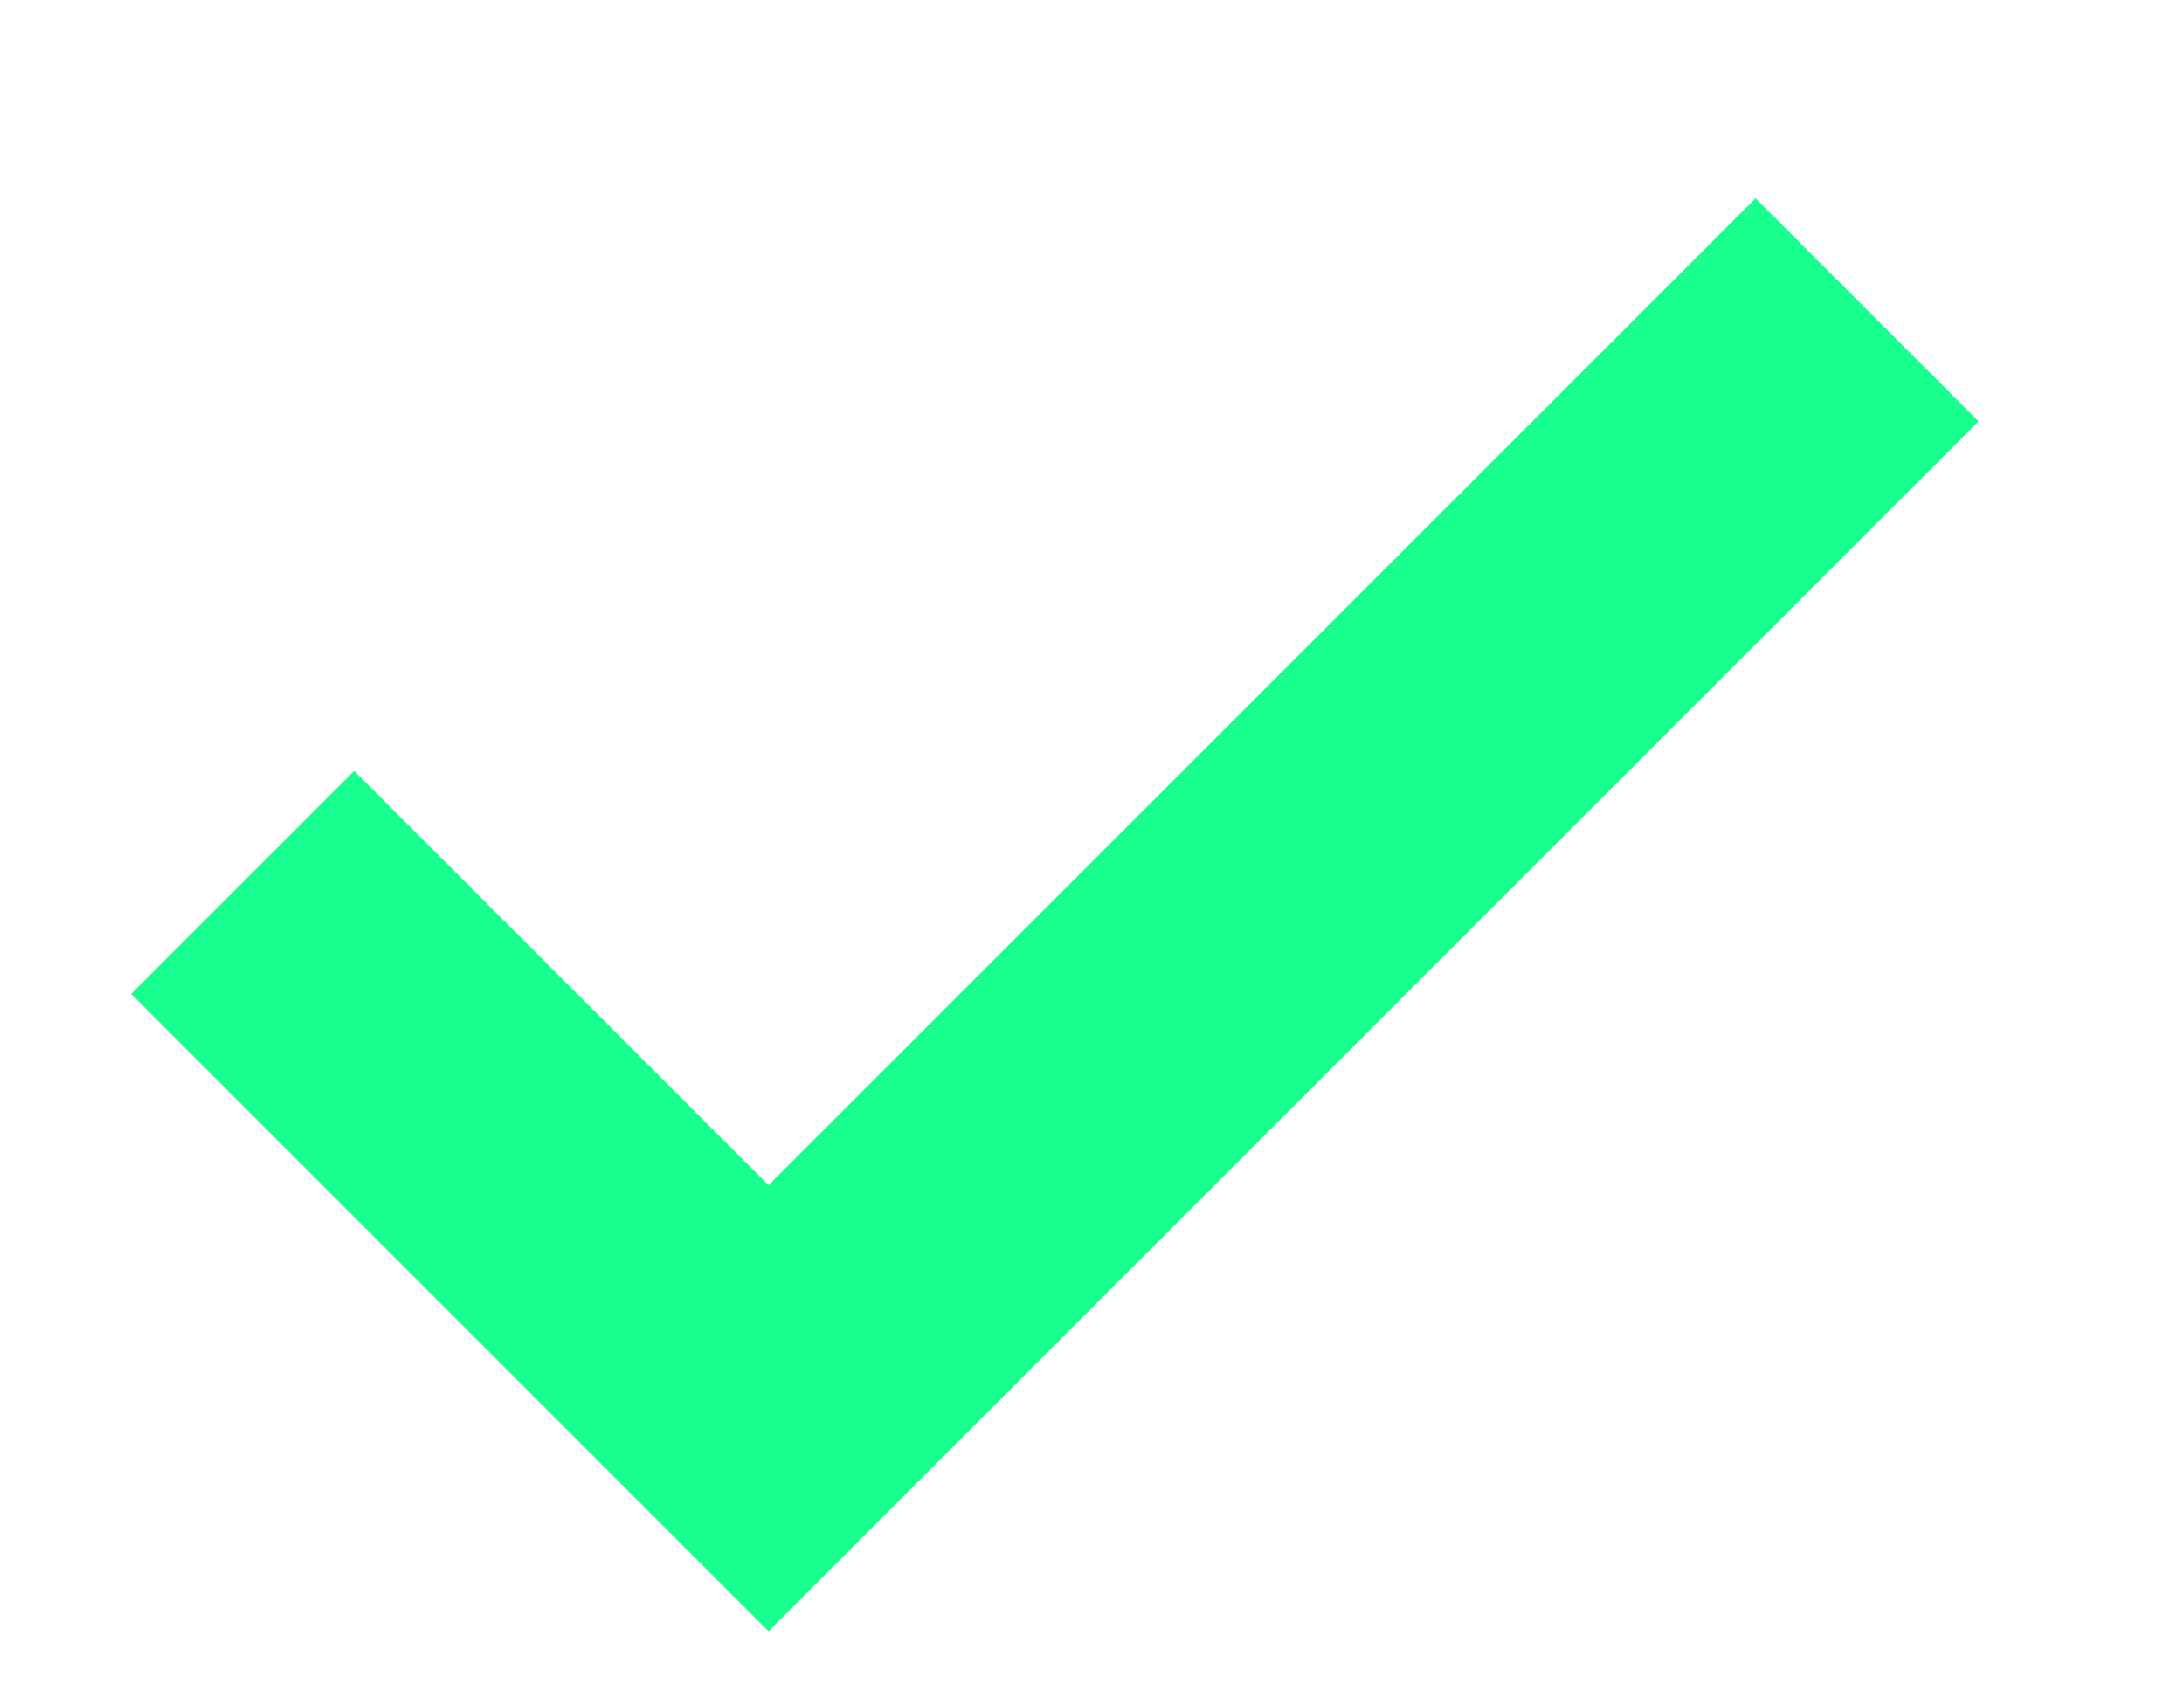
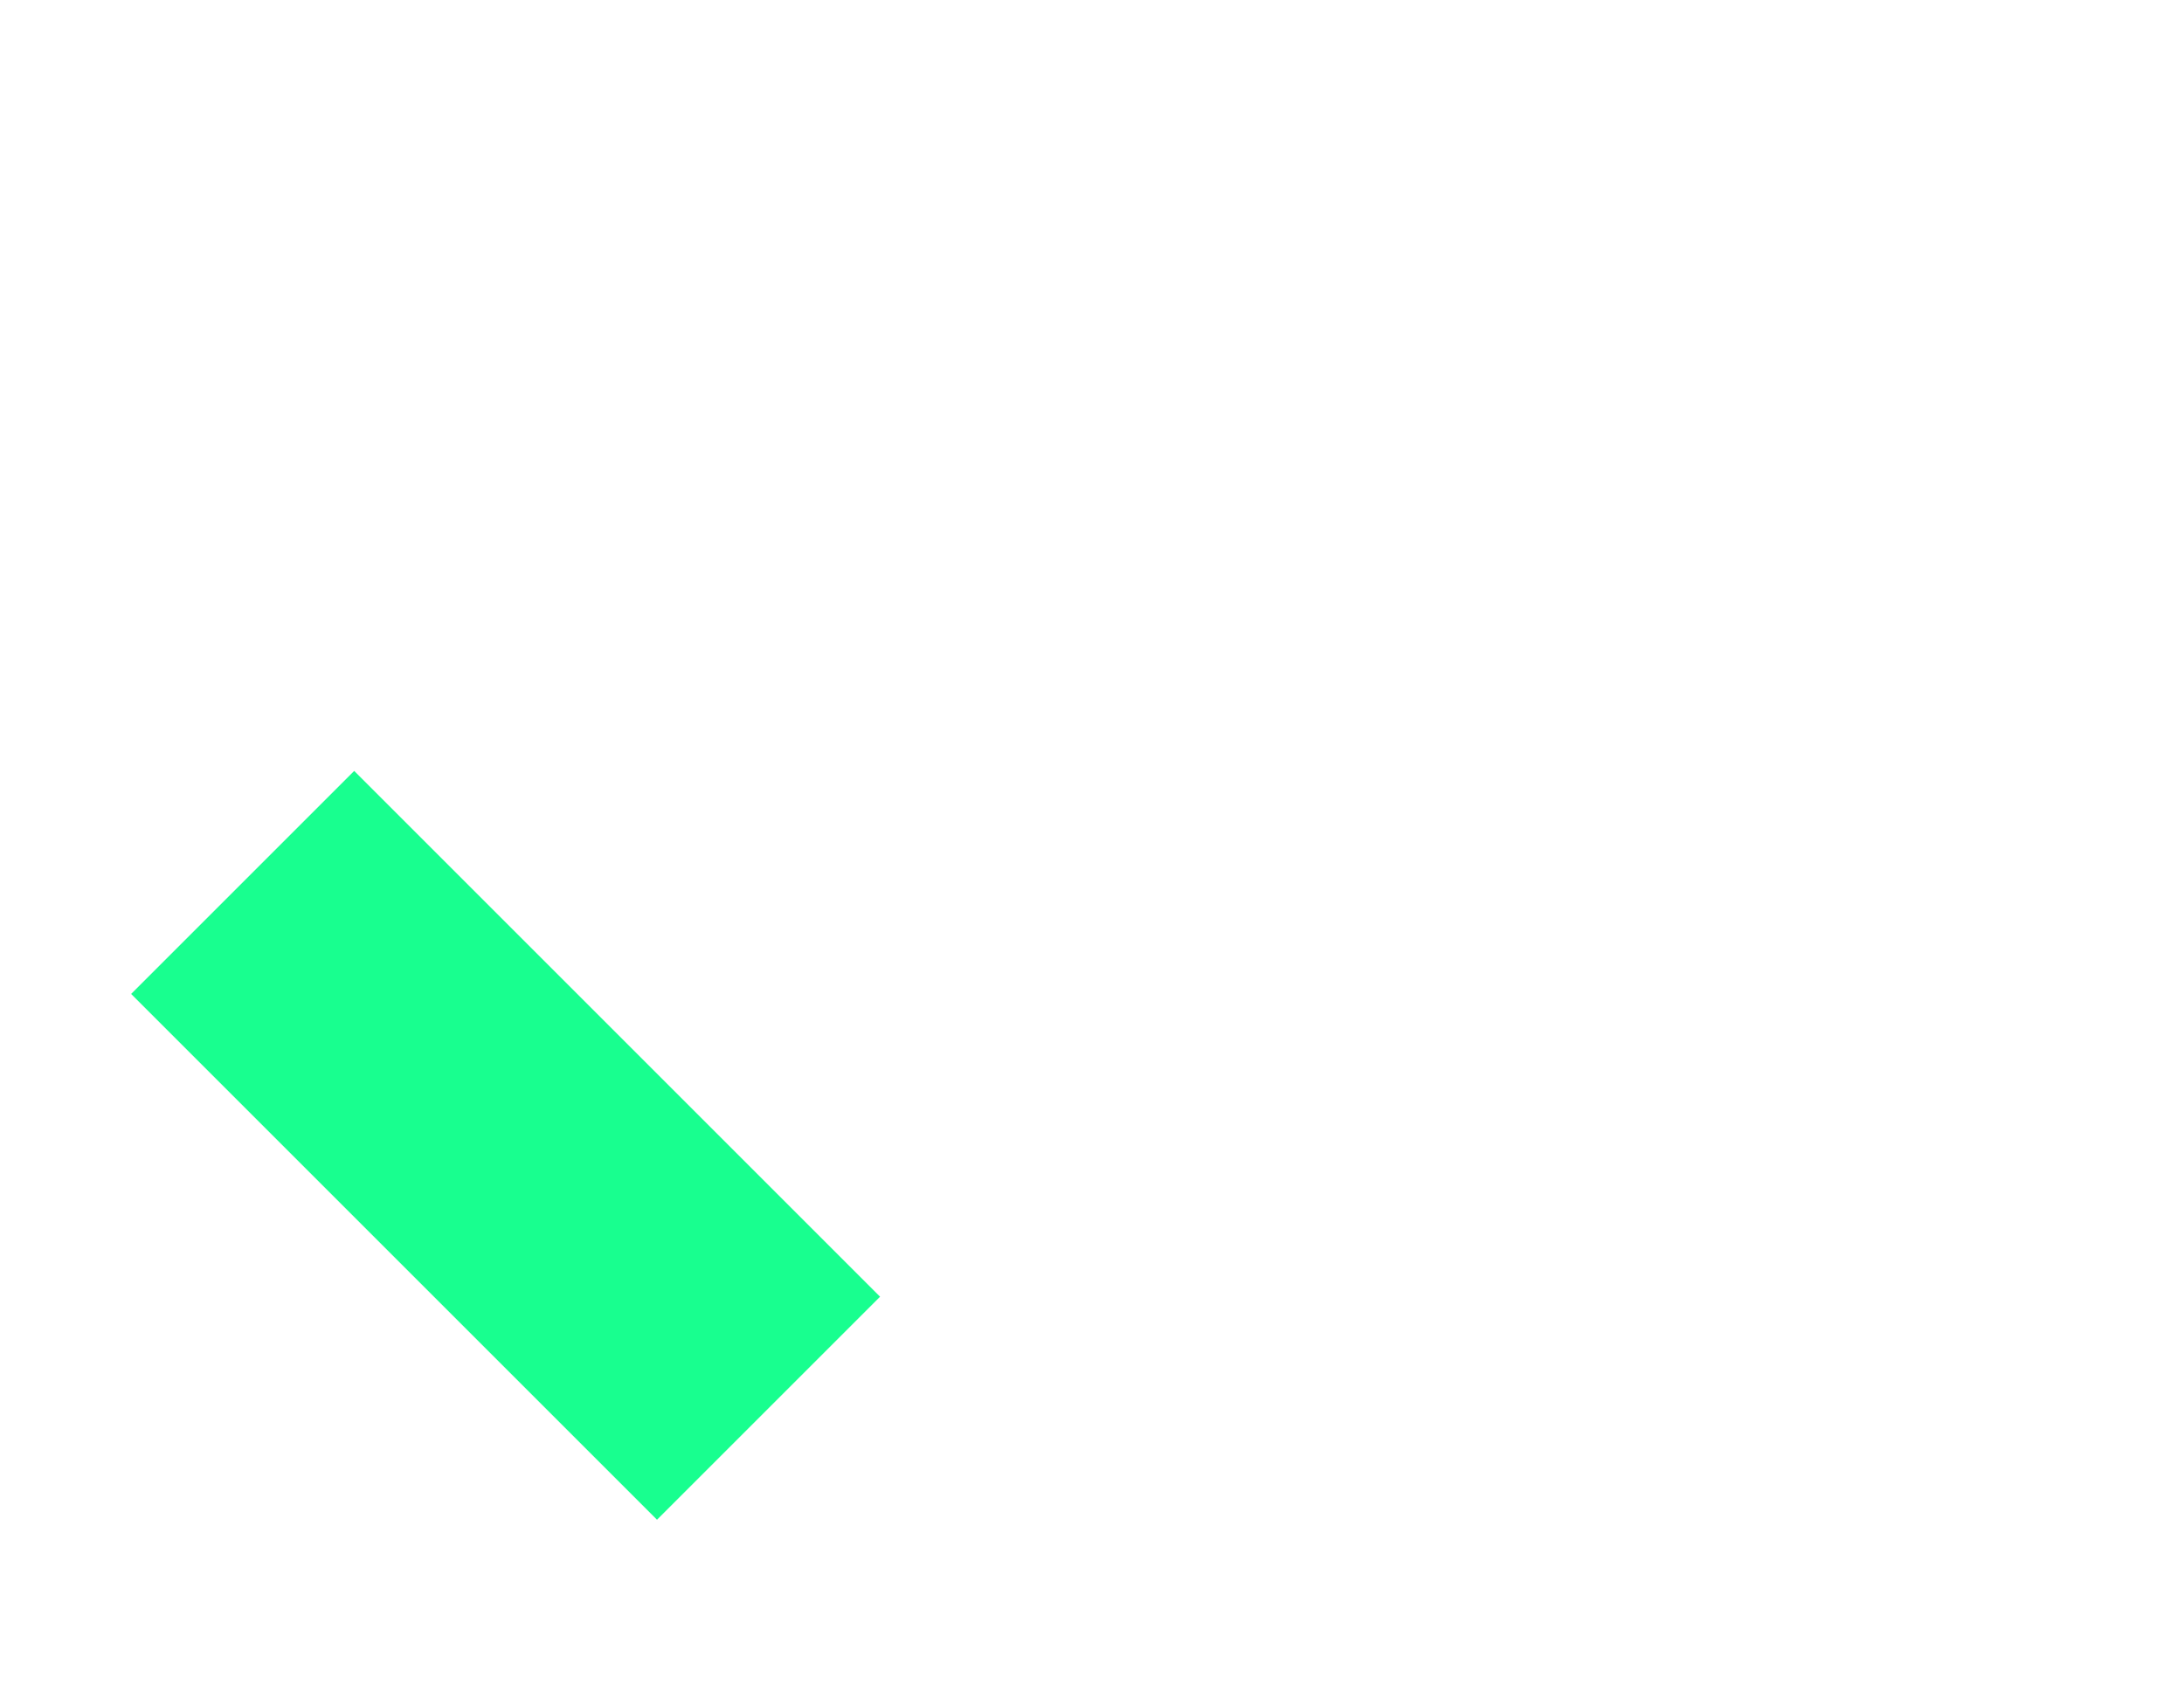
<svg xmlns="http://www.w3.org/2000/svg" width="9" height="7" viewBox="0 0 9 7" fill="none">
-   <path d="M1 3.637L3.167 5.804L7.694 1.277" stroke="#18FF8F" stroke-width="1.3" />
+   <path d="M1 3.637L3.167 5.804" stroke="#18FF8F" stroke-width="1.3" />
</svg>